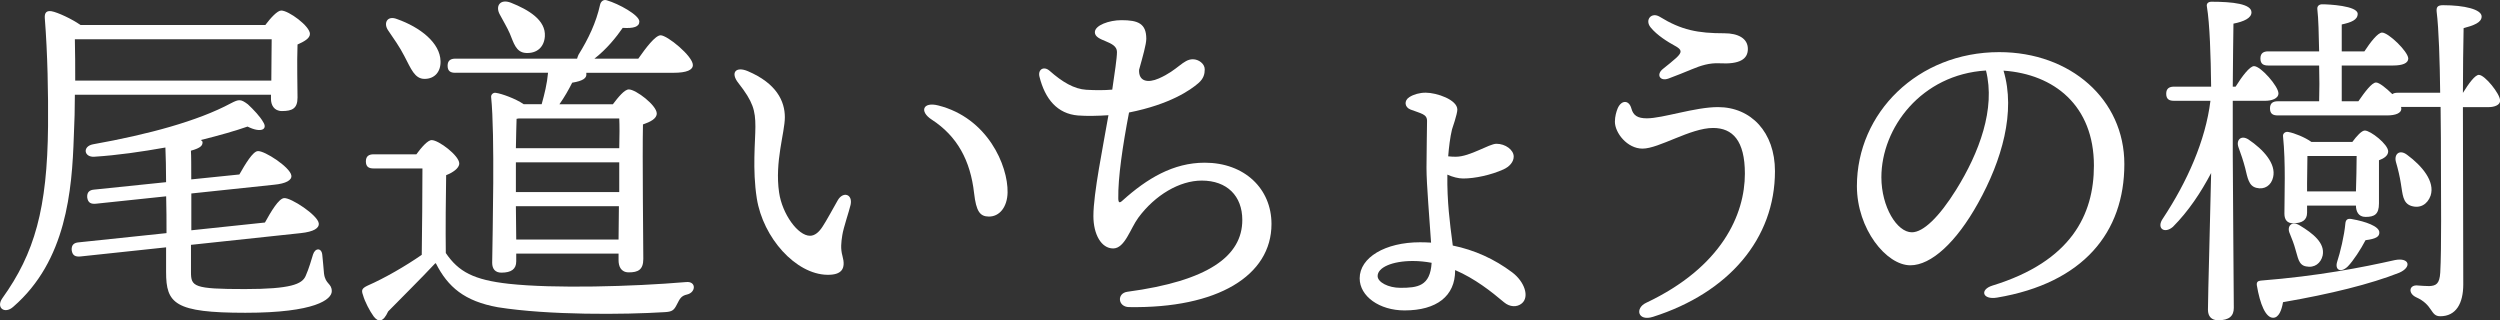
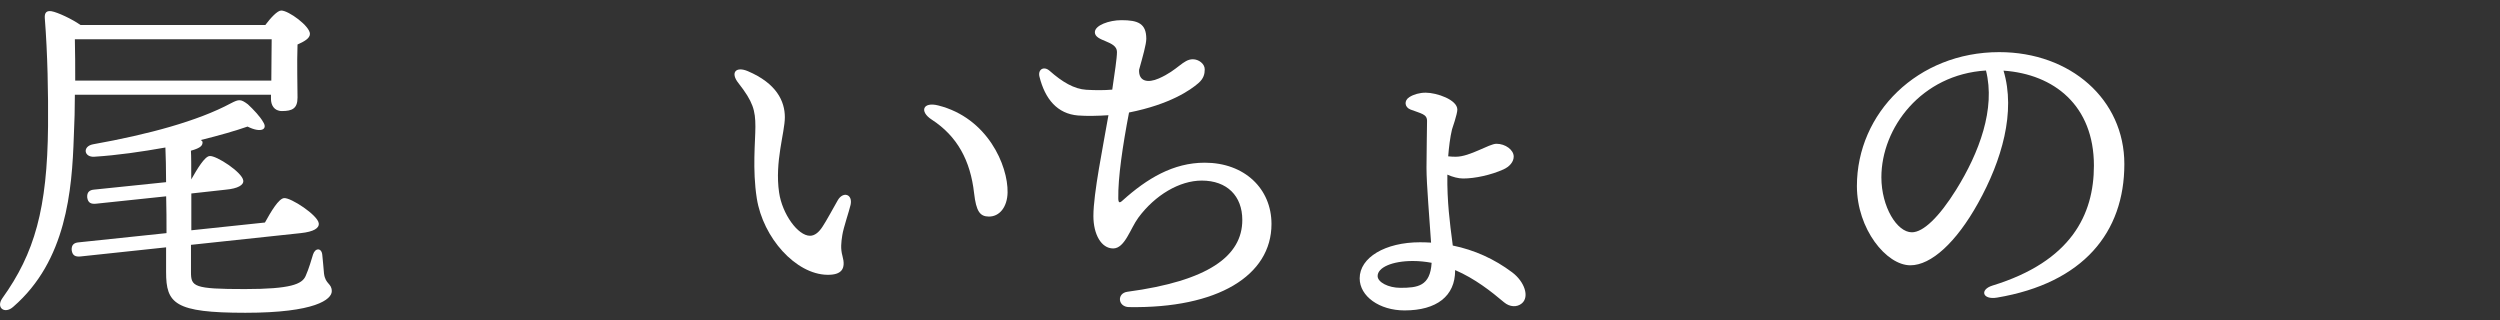
<svg xmlns="http://www.w3.org/2000/svg" version="1.1" id="レイヤー_1" x="0px" y="0px" viewBox="0 0 360.64 46.21" style="enable-background:new 0 0 360.64 46.21;" xml:space="preserve">
  <rect x="0" y="0" width="360.64" height="46.21" fill="#333333" stroke="none" />
  <style type="text/css">
	.st0{fill:#FFFFFF;}
</style>
  <g>
    <g>
-       <path class="st0" d="M10.8,13.67c0,1.94-0.05,3.88-0.15,5.97c-0.26,7.86-1.07,17.97-8.73,24.61c-1.23,1.12-2.55,0.15-1.58-1.23    c4.65-6.48,6.48-12.92,6.59-24.81C6.97,13.51,6.87,7.8,6.46,2.59C6.41,1.77,6.77,1.52,7.43,1.62c0.87,0.15,2.96,1.12,4.19,1.99    h26.65c0.77-1.02,1.74-2.09,2.3-2.09c1.07,0,4.14,2.25,4.14,3.37c0,0.66-0.87,1.12-1.79,1.53c-0.1,2.6,0,6.28,0,7.66    c0,1.58-0.77,1.94-2.25,1.94c-1.17,0-1.58-0.92-1.58-1.74v-0.61H10.8z M27.55,39.25c0,2.09,0.36,2.45,7.76,2.45    c6.64,0,8.27-0.71,8.78-1.89c0.46-1.02,0.87-2.45,1.07-3.11c0.31-0.97,1.23-0.97,1.33,0.05c0.05,0.66,0.2,1.89,0.25,2.71    c0.2,1.58,1.12,1.38,1.12,2.55s-2.35,3.11-12.46,3.11c-10.21,0-11.44-1.33-11.44-5.87v-3.57L11.57,37    c-0.66,0.05-1.12-0.1-1.23-0.92c-0.05-0.77,0.36-1.07,1.02-1.12l12.66-1.33c0-1.69,0-3.52-0.05-5.31l-10.16,1.07    c-0.66,0.05-1.12-0.1-1.23-0.92c-0.05-0.77,0.36-1.07,1.02-1.12l10.36-1.07c0-1.99-0.05-3.78-0.1-5    c-3.42,0.61-6.94,1.12-10.26,1.33c-1.48,0.1-1.74-1.48-0.2-1.79c8.02-1.43,15.16-3.37,19.91-5.92c1.17-0.61,1.43-0.61,2.45,0.15    c0.77,0.71,1.79,1.79,2.2,2.55c0.71,1.07-0.31,1.63-2.25,0.66c-1.74,0.61-4.08,1.28-6.74,1.94c0.15,0.1,0.25,0.2,0.25,0.31    c0,0.46-0.2,0.82-1.68,1.23c0.05,0.71,0.05,2.25,0.05,4.14l6.94-0.71c0.87-1.53,1.94-3.32,2.65-3.37c0.97-0.1,4.7,2.35,4.85,3.52    c0.1,0.66-0.77,1.17-2.5,1.33L27.6,27.91v5.31l10.62-1.12c0.87-1.58,1.99-3.47,2.76-3.52c0.97-0.1,4.85,2.45,5,3.62    c0.1,0.71-0.71,1.23-2.6,1.43l-15.83,1.69V39.25z M39.14,11.63c0-1.94,0.05-4.44,0.05-5.97H10.8c0.05,2.04,0.05,4.03,0.05,5.97    H39.14z" />
-       <path class="st0" d="M60.07,22.25c0.71-0.97,1.63-2.04,2.2-2.04c1.02,0,3.98,2.25,3.98,3.37c0,0.71-0.97,1.33-1.89,1.69    c-0.05,2.5-0.1,8.07-0.05,11.23c1.84,2.71,4.03,3.88,9.09,4.44c6.48,0.71,17.82,0.41,25.58-0.25c1.48-0.15,1.43,1.48,0.15,1.79    c-0.92,0.2-1.07,0.66-1.48,1.43c-0.41,0.82-0.66,1.07-1.79,1.12c-5.77,0.36-16.7,0.46-24.05-0.71c-4.8-0.87-7.2-2.91-8.93-6.33    h-0.1c-2.2,2.35-4.7,4.8-6.79,6.94c-0.71,1.58-1.43,1.58-2.09,0.71c-0.56-0.77-1.28-2.14-1.53-3.06c-0.26-0.71-0.2-0.97,0.66-1.38    c2.45-1.07,5.46-2.81,7.81-4.44c0.05-2.91,0.1-9.65,0.1-12.46H53.9c-0.66,0-1.12-0.2-1.12-1.02c0-0.77,0.46-1.02,1.12-1.02H60.07z     M55.99,4.38c-0.71-1.02-0.15-2.2,1.28-1.63c3.32,1.17,6.23,3.42,6.28,6.08c0.05,1.48-0.82,2.55-2.3,2.55    c-1.43,0-1.94-1.43-2.91-3.27C57.67,6.78,56.75,5.5,55.99,4.38z M65.69,10.5c-0.66,0-1.12-0.2-1.12-1.02    c0-0.77,0.46-1.02,1.12-1.02h17.56c0.05-0.15,0.1-0.36,0.2-0.56c1.43-2.3,2.55-4.65,3.11-7.2c0.1-0.46,0.46-0.82,0.97-0.66    c1.74,0.51,4.7,2.14,4.7,3.06c0,0.77-0.82,1.02-2.4,0.92c-0.92,1.33-2.3,3.06-4.08,4.44h6.33c1.07-1.53,2.45-3.37,3.22-3.37    c0.97,0,4.65,3.01,4.65,4.29c0,0.71-0.87,1.12-2.81,1.12H84.58v0.1c0.1,0.66-0.46,1.07-2.04,1.33c-0.51,1.02-1.12,2.09-1.84,3.11    h7.71c0.77-1.02,1.68-2.14,2.3-2.14c1.02,0,4.03,2.3,4.03,3.47c0,0.77-0.97,1.23-1.99,1.58c-0.1,4.6,0.05,17.1,0.05,19.4    c0,1.58-0.77,1.94-2.09,1.94c-1.17,0-1.48-0.92-1.48-1.74v-0.97H74.47v1.12c0,1.12-0.71,1.63-2.14,1.63    c-0.87,0-1.33-0.51-1.33-1.43c0.05-4.19,0.41-18.43-0.15-23.89c-0.05-0.36,0.31-0.71,0.71-0.61c0.77,0.1,2.81,0.82,3.98,1.63h2.6    c0.41-1.48,0.77-2.91,0.92-4.54H65.69z M72.12,2.13c-0.71-1.23,0-2.35,1.58-1.74c2.55,1.02,5.05,2.5,4.9,4.85    c-0.1,1.53-1.12,2.5-2.76,2.4c-1.43-0.1-1.74-1.48-2.3-2.81C73.14,3.92,72.58,3,72.12,2.13z M74.83,17.09l-0.31,0.05    c-0.05,0.87-0.05,2.5-0.1,4.24h14.91c0.05-1.79,0.05-3.32,0-4.29H74.83z M74.42,27.71h14.91v-4.29H74.42v3.17V27.71z M89.23,34.55    l0.05-4.8H74.42l0.05,4.8H89.23z" />
+       <path class="st0" d="M10.8,13.67c0,1.94-0.05,3.88-0.15,5.97c-0.26,7.86-1.07,17.97-8.73,24.61c-1.23,1.12-2.55,0.15-1.58-1.23    c4.65-6.48,6.48-12.92,6.59-24.81C6.97,13.51,6.87,7.8,6.46,2.59C6.41,1.77,6.77,1.52,7.43,1.62c0.87,0.15,2.96,1.12,4.19,1.99    h26.65c0.77-1.02,1.74-2.09,2.3-2.09c1.07,0,4.14,2.25,4.14,3.37c0,0.66-0.87,1.12-1.79,1.53c-0.1,2.6,0,6.28,0,7.66    c0,1.58-0.77,1.94-2.25,1.94c-1.17,0-1.58-0.92-1.58-1.74v-0.61H10.8z M27.55,39.25c0,2.09,0.36,2.45,7.76,2.45    c6.64,0,8.27-0.71,8.78-1.89c0.46-1.02,0.87-2.45,1.07-3.11c0.31-0.97,1.23-0.97,1.33,0.05c0.05,0.66,0.2,1.89,0.25,2.71    c0.2,1.58,1.12,1.38,1.12,2.55s-2.35,3.11-12.46,3.11c-10.21,0-11.44-1.33-11.44-5.87v-3.57L11.57,37    c-0.66,0.05-1.12-0.1-1.23-0.92c-0.05-0.77,0.36-1.07,1.02-1.12l12.66-1.33c0-1.69,0-3.52-0.05-5.31l-10.16,1.07    c-0.66,0.05-1.12-0.1-1.23-0.92c-0.05-0.77,0.36-1.07,1.02-1.12l10.36-1.07c0-1.99-0.05-3.78-0.1-5    c-3.42,0.61-6.94,1.12-10.26,1.33c-1.48,0.1-1.74-1.48-0.2-1.79c8.02-1.43,15.16-3.37,19.91-5.92c1.17-0.61,1.43-0.61,2.45,0.15    c0.77,0.71,1.79,1.79,2.2,2.55c0.71,1.07-0.31,1.63-2.25,0.66c-1.74,0.61-4.08,1.28-6.74,1.94c0.15,0.1,0.25,0.2,0.25,0.31    c0,0.46-0.2,0.82-1.68,1.23c0.05,0.71,0.05,2.25,0.05,4.14c0.87-1.53,1.94-3.32,2.65-3.37c0.97-0.1,4.7,2.35,4.85,3.52    c0.1,0.66-0.77,1.17-2.5,1.33L27.6,27.91v5.31l10.62-1.12c0.87-1.58,1.99-3.47,2.76-3.52c0.97-0.1,4.85,2.45,5,3.62    c0.1,0.71-0.71,1.23-2.6,1.43l-15.83,1.69V39.25z M39.14,11.63c0-1.94,0.05-4.44,0.05-5.97H10.8c0.05,2.04,0.05,4.03,0.05,5.97    H39.14z" />
      <path class="st0" d="M120.84,28.91c0.77-1.36,2.21-0.91,1.86,0.65c-0.21,0.92-1.02,3.26-1.19,4.35c-0.17,1.07-0.27,1.96,0.02,3.01    c0.51,1.83-0.08,2.76-2.21,2.72c-4.51-0.08-9.25-5.31-10.15-11.04c-0.65-4.16-0.2-8.24-0.2-10.33c0-2.34-0.33-3.59-2.46-6.3    c-1.18-1.5-0.36-2.44,1.38-1.7c4.11,1.75,5.33,4.31,5.33,6.64c0,2.23-1.48,6.41-0.83,10.86c0.45,3.1,2.71,6.24,4.46,6.24    c0.7,0,1.31-0.54,1.81-1.32C119.12,32.02,120.35,29.77,120.84,28.91L120.84,28.91z M134.4,17.25c-1.79-1.16-1.29-2.6,0.94-2.04    c7.13,1.79,10.08,8.67,10.01,12.55c-0.04,2.1-1.16,3.51-2.73,3.48c-1.25-0.02-1.8-0.74-2.1-3.37    C139.99,23.16,138.09,19.64,134.4,17.25L134.4,17.25z" />
      <path class="st0" d="M162.63,42.09c11.65-1.56,16.58-5.14,16.58-10.36c0-3.47-2.21-5.68-5.85-5.68c-3.2,0-6.72,2.08-9.14,5.34    c-1.17,1.58-1.95,4.45-3.64,4.45c-1.71,0-2.85-2.03-2.85-4.68c0-3.28,1.4-10.05,2.17-14.54c-1.46,0.1-3.14,0.14-4.38,0.04    c-3-0.24-4.77-2.38-5.57-5.6c-0.26-1.05,0.64-1.58,1.47-0.84h0c1.83,1.62,3.53,2.62,5.28,2.73c1.37,0.08,2.54,0.08,3.75-0.02    c0.35-2.44,0.68-4.53,0.68-5.44c0-1.64-3.19-1.48-3.19-2.84c0-1,2.05-1.74,3.84-1.74c2.37,0,3.58,0.47,3.58,2.68    c0,0.8-0.51,2.57-1.04,4.48c-0.08,1.71,1.29,1.93,2.84,1.25c2.78-1.21,3.49-2.77,4.92-2.77c0.84,0,1.71,0.65,1.71,1.45    c0,0.64-0.13,1.32-0.92,2c-1.12,0.97-4.03,3.04-10,4.23c-0.93,4.84-1.6,9.42-1.55,12.39c0.01,0.65,0.19,0.7,0.6,0.32    c3.54-3.19,7.33-5.47,11.87-5.47c5.74,0,9.63,3.75,9.63,8.84c0,7.46-7.78,12.2-20.56,11.99C161.24,44.27,161.09,42.3,162.63,42.09    L162.63,42.09z" />
      <path class="st0" d="M209.46,18.67c-0.27,1.11-0.45,2.59-0.55,3.88c0.41,0.05,0.73,0.06,1.11,0.06c2.03,0,4.79-1.87,5.85-1.87    c1.29,0,2.49,0.88,2.49,1.85c0,0.75-0.59,1.45-1.48,1.85c-1.78,0.8-4.08,1.31-5.81,1.31c-0.69,0-1.51-0.21-2.28-0.56    c-0.06,3.86,0.38,7.15,0.72,9.75c0.02,0.16,0.04,0.32,0.06,0.48c3.13,0.64,6,1.94,8.56,3.86c1.8,1.35,2.53,3.53,1.41,4.48    c-0.71,0.6-1.75,0.54-2.57-0.15c-1.86-1.57-4.22-3.43-7.06-4.65l0,0.07c0,3.67-2.65,5.75-7.3,5.75c-3.61,0-6.47-2.03-6.47-4.63    c0-3.01,3.7-5.2,8.7-5.2c0.54,0,1.07,0.02,1.6,0.05c-0.21-3.29-0.66-8.39-0.66-10.79c0-1.63,0.08-6.34,0.08-6.76    c0-0.99-0.82-1.05-2.39-1.65c-0.85-0.33-0.97-1.28-0.16-1.79c0.62-0.4,1.48-0.64,2.36-0.64c1.57,0,4.56,1.01,4.56,2.44    C210.23,16.45,209.48,18.61,209.46,18.67L209.46,18.67z M202.01,41.52c2.49,0,4.31-0.23,4.51-3.61c-0.87-0.16-1.77-0.26-2.71-0.26    c-2.99,0-5.08,0.94-5.08,2.17C198.73,40.71,200.27,41.52,202.01,41.52z" />
-       <path class="st0" d="M233.36,15.63c0.54-1.24,1.64-1.23,1.98,0.03c0.27,1,0.9,1.41,2.23,1.41c2.3,0,6.93-1.62,10.26-1.62    c4.76,0,8.22,3.62,8.22,9.24c0,9.74-6.66,17.53-17.58,21.01c-2.23,0.71-2.64-1.24-1.02-2.01c10.97-5.18,14.26-12.79,14.26-18.64    c0-4.78-1.78-6.59-4.59-6.59c-3.27,0-7.79,2.98-10.18,2.98c-2.2,0-3.98-2.27-3.98-3.88C232.96,16.8,233.17,16.09,233.36,15.63    L233.36,15.63z M240.69,11.33c-1.22,0.45-1.83-0.57-0.8-1.39c0.62-0.49,1.52-1.22,1.93-1.6c0.87-0.82,0.83-1.17-0.2-1.73    c-1.01-0.55-2.58-1.51-3.51-2.66c-0.88-1.09,0.13-2.26,1.32-1.53c3.12,1.92,5.48,2.38,9.33,2.38c1.93,0,3.38,0.71,3.38,2.26    c0,1.48-1.19,2.23-4.07,2.07c-1.47-0.08-2.73,0.33-4,0.86C243,10.43,241.86,10.9,240.69,11.33L240.69,11.33z" />
      <path class="st0" d="M288.09,42.93c-2.12,0.36-2.55-1.16-0.65-1.74c11.33-3.48,14.62-10.22,14.62-17.3    c0-8.65-5.73-13.19-13.04-13.7c1.79,5.94-0.23,12.93-3.67,19.11c-3.15,5.67-6.77,8.97-9.77,8.97c-3.45,0-7.71-5.22-7.71-11.43    c0-10.55,8.77-19.32,20.53-19.32c10.31,0,18.05,6.85,18.05,16.14C306.46,33.52,300.52,40.84,288.09,42.93L288.09,42.93z     M275.8,33.51c1.64,0,3.93-2.2,6.38-6.13c3.35-5.38,5.7-11.69,4.31-17.21c-9.32,0.57-15.09,8.26-15.09,15.41    C271.41,29.85,273.65,33.51,275.8,33.51z" />
-       <path class="st0" d="M322.09,22.4c0,3.52,0.15,19.81,0.15,22.01c0,1.17-0.66,1.79-2.25,1.79c-0.97,0-1.48-0.56-1.48-1.53    c0-1.94,0.36-14.45,0.46-19.71c-1.48,2.81-3.27,5.51-5.51,7.76c-1.23,1.07-2.45,0.2-1.43-1.23c3.47-5.26,6.13-11.18,6.84-16.95    h-5.26c-0.66,0-1.12-0.2-1.12-1.02c0-0.77,0.46-1.02,1.12-1.02h5.36c-0.05-4.44-0.2-9.09-0.61-11.54c-0.1-0.46,0.2-0.71,0.66-0.71    c3.06,0,5.77,0.31,5.77,1.53c0,0.82-1.07,1.33-2.6,1.63c-0.05,1.69-0.05,5.36-0.1,9.09h0.41c0.92-1.48,2.04-2.96,2.66-2.96    c0.97,0,3.52,2.91,3.52,3.93c0,0.77-1.02,1.07-1.89,1.07h-4.7V22.4z M325.51,27.1c-1.12-0.26-1.28-1.43-1.63-2.86    c-0.25-0.97-0.61-2.04-0.97-3.01c-0.36-1.02,0.36-1.79,1.43-1.12c2.2,1.48,4.03,3.52,3.57,5.46    C327.65,26.74,326.68,27.4,325.51,27.1z M346.09,39.35c-4.14,1.63-9.9,3.06-16.75,4.24c-0.2,1.17-0.61,2.25-1.43,2.25    c-1.07,0-1.89-1.94-2.35-4.7c-0.05-0.46,0.15-0.61,0.56-0.66c8.32-0.66,14.6-1.89,19.35-2.96    C347.57,37.1,347.98,38.53,346.09,39.35z M352.01,13.41c-0.05-4.49-0.2-9.29-0.51-11.74c-0.05-0.61,0.1-0.92,0.92-0.92    c3.11,0,5.57,0.61,5.57,1.63c0,0.87-1.12,1.28-2.6,1.68c-0.05,2.55-0.1,5.77-0.1,9.34c0.82-1.33,1.74-2.6,2.3-2.6    c0.87,0,3.06,2.76,3.06,3.68c0.05,0.71-0.92,0.97-1.58,0.97h-3.78c0,8.12,0.05,17.72,0.05,25.58c0,2.71-1.02,4.59-3.32,4.59    c-1.48,0-0.97-1.63-3.52-2.76c-1.12-0.56-0.97-1.69,0.1-1.69c0.66,0.05,1.33,0.1,1.84,0.1c0.97-0.05,1.48-0.31,1.58-1.94    c0.2-3.57,0.1-10.98,0.1-16.29c0-1.48,0-4.34-0.05-7.61h-5.72c0.05,0.05,0.05,0.15,0.05,0.2c0.05,0.71-0.87,1.02-2.04,1.02h-15.78    c-0.66,0-1.12-0.2-1.12-1.02c0-0.77,0.46-1.02,1.12-1.02h5.97c0.05-1.58,0.05-3.37,0-5.16h-7.35c-0.66,0-1.12-0.2-1.12-1.02    c0-0.77,0.46-1.02,1.12-1.02h7.35c-0.05-2.5-0.1-4.75-0.26-6.08c-0.05-0.46,0.26-0.71,0.71-0.71c0.87,0,5.11,0.2,5.11,1.38    c0,0.87-0.92,1.23-2.3,1.53v3.88h3.27c0.87-1.33,1.94-2.71,2.55-2.71c0.92,0,3.73,2.71,3.78,3.73c0,0.71-0.87,1.02-2.2,1.02h-7.4    v5.16h2.4c0.92-1.33,1.94-2.71,2.55-2.71c0.46,0,1.48,0.82,2.35,1.68c0.2-0.15,0.46-0.2,0.77-0.2H352.01z M339.35,20.46    c0.61-0.82,1.33-1.63,1.79-1.63c0.82,0,3.37,1.99,3.37,3.01c0,0.61-0.61,1.02-1.33,1.28v6.23c0,1.58-0.66,1.94-1.94,1.94    c-1.07,0-1.38-0.87-1.38-1.63h-7.05v1.02c0,1.07-0.71,1.53-2.04,1.53c-0.77,0-1.23-0.46-1.23-1.38c0-2.76,0.2-7.25-0.2-11.18    c-0.05-0.41,0.36-0.71,0.77-0.61c0.87,0.15,2.4,0.77,3.32,1.43H339.35z M331.74,32.51c1.94,1.17,3.68,2.55,3.32,4.34    c-0.26,1.12-1.17,1.84-2.4,1.58c-1.12-0.2-1.17-1.38-1.53-2.45c-0.2-0.77-0.51-1.53-0.82-2.3    C329.85,32.66,330.57,31.79,331.74,32.51z M332.81,27.61h7.05c0.05-1.58,0.1-3.73,0.1-5.11h-7.1c0,1.02-0.05,3.01-0.05,3.93V27.61    z M343.23,33.48c0.05,0.66-0.46,0.97-1.99,1.17c-0.66,1.28-1.79,3.01-2.55,3.78c-0.97,0.97-1.94,0.56-1.53-0.71    c0.41-1.23,1.02-3.73,1.17-5.46c0.05-0.61,0.36-0.77,0.92-0.66C341.29,31.95,343.18,32.66,343.23,33.48z M346.34,26.48    c-0.15-0.97-0.41-2.09-0.71-3.11c-0.31-1.12,0.51-1.89,1.63-1.02c2.14,1.58,4.03,3.83,3.37,5.87c-0.46,1.28-1.53,1.89-2.81,1.48    C346.6,29.29,346.6,28.01,346.34,26.48z" />
    </g>
  </g>
</svg>